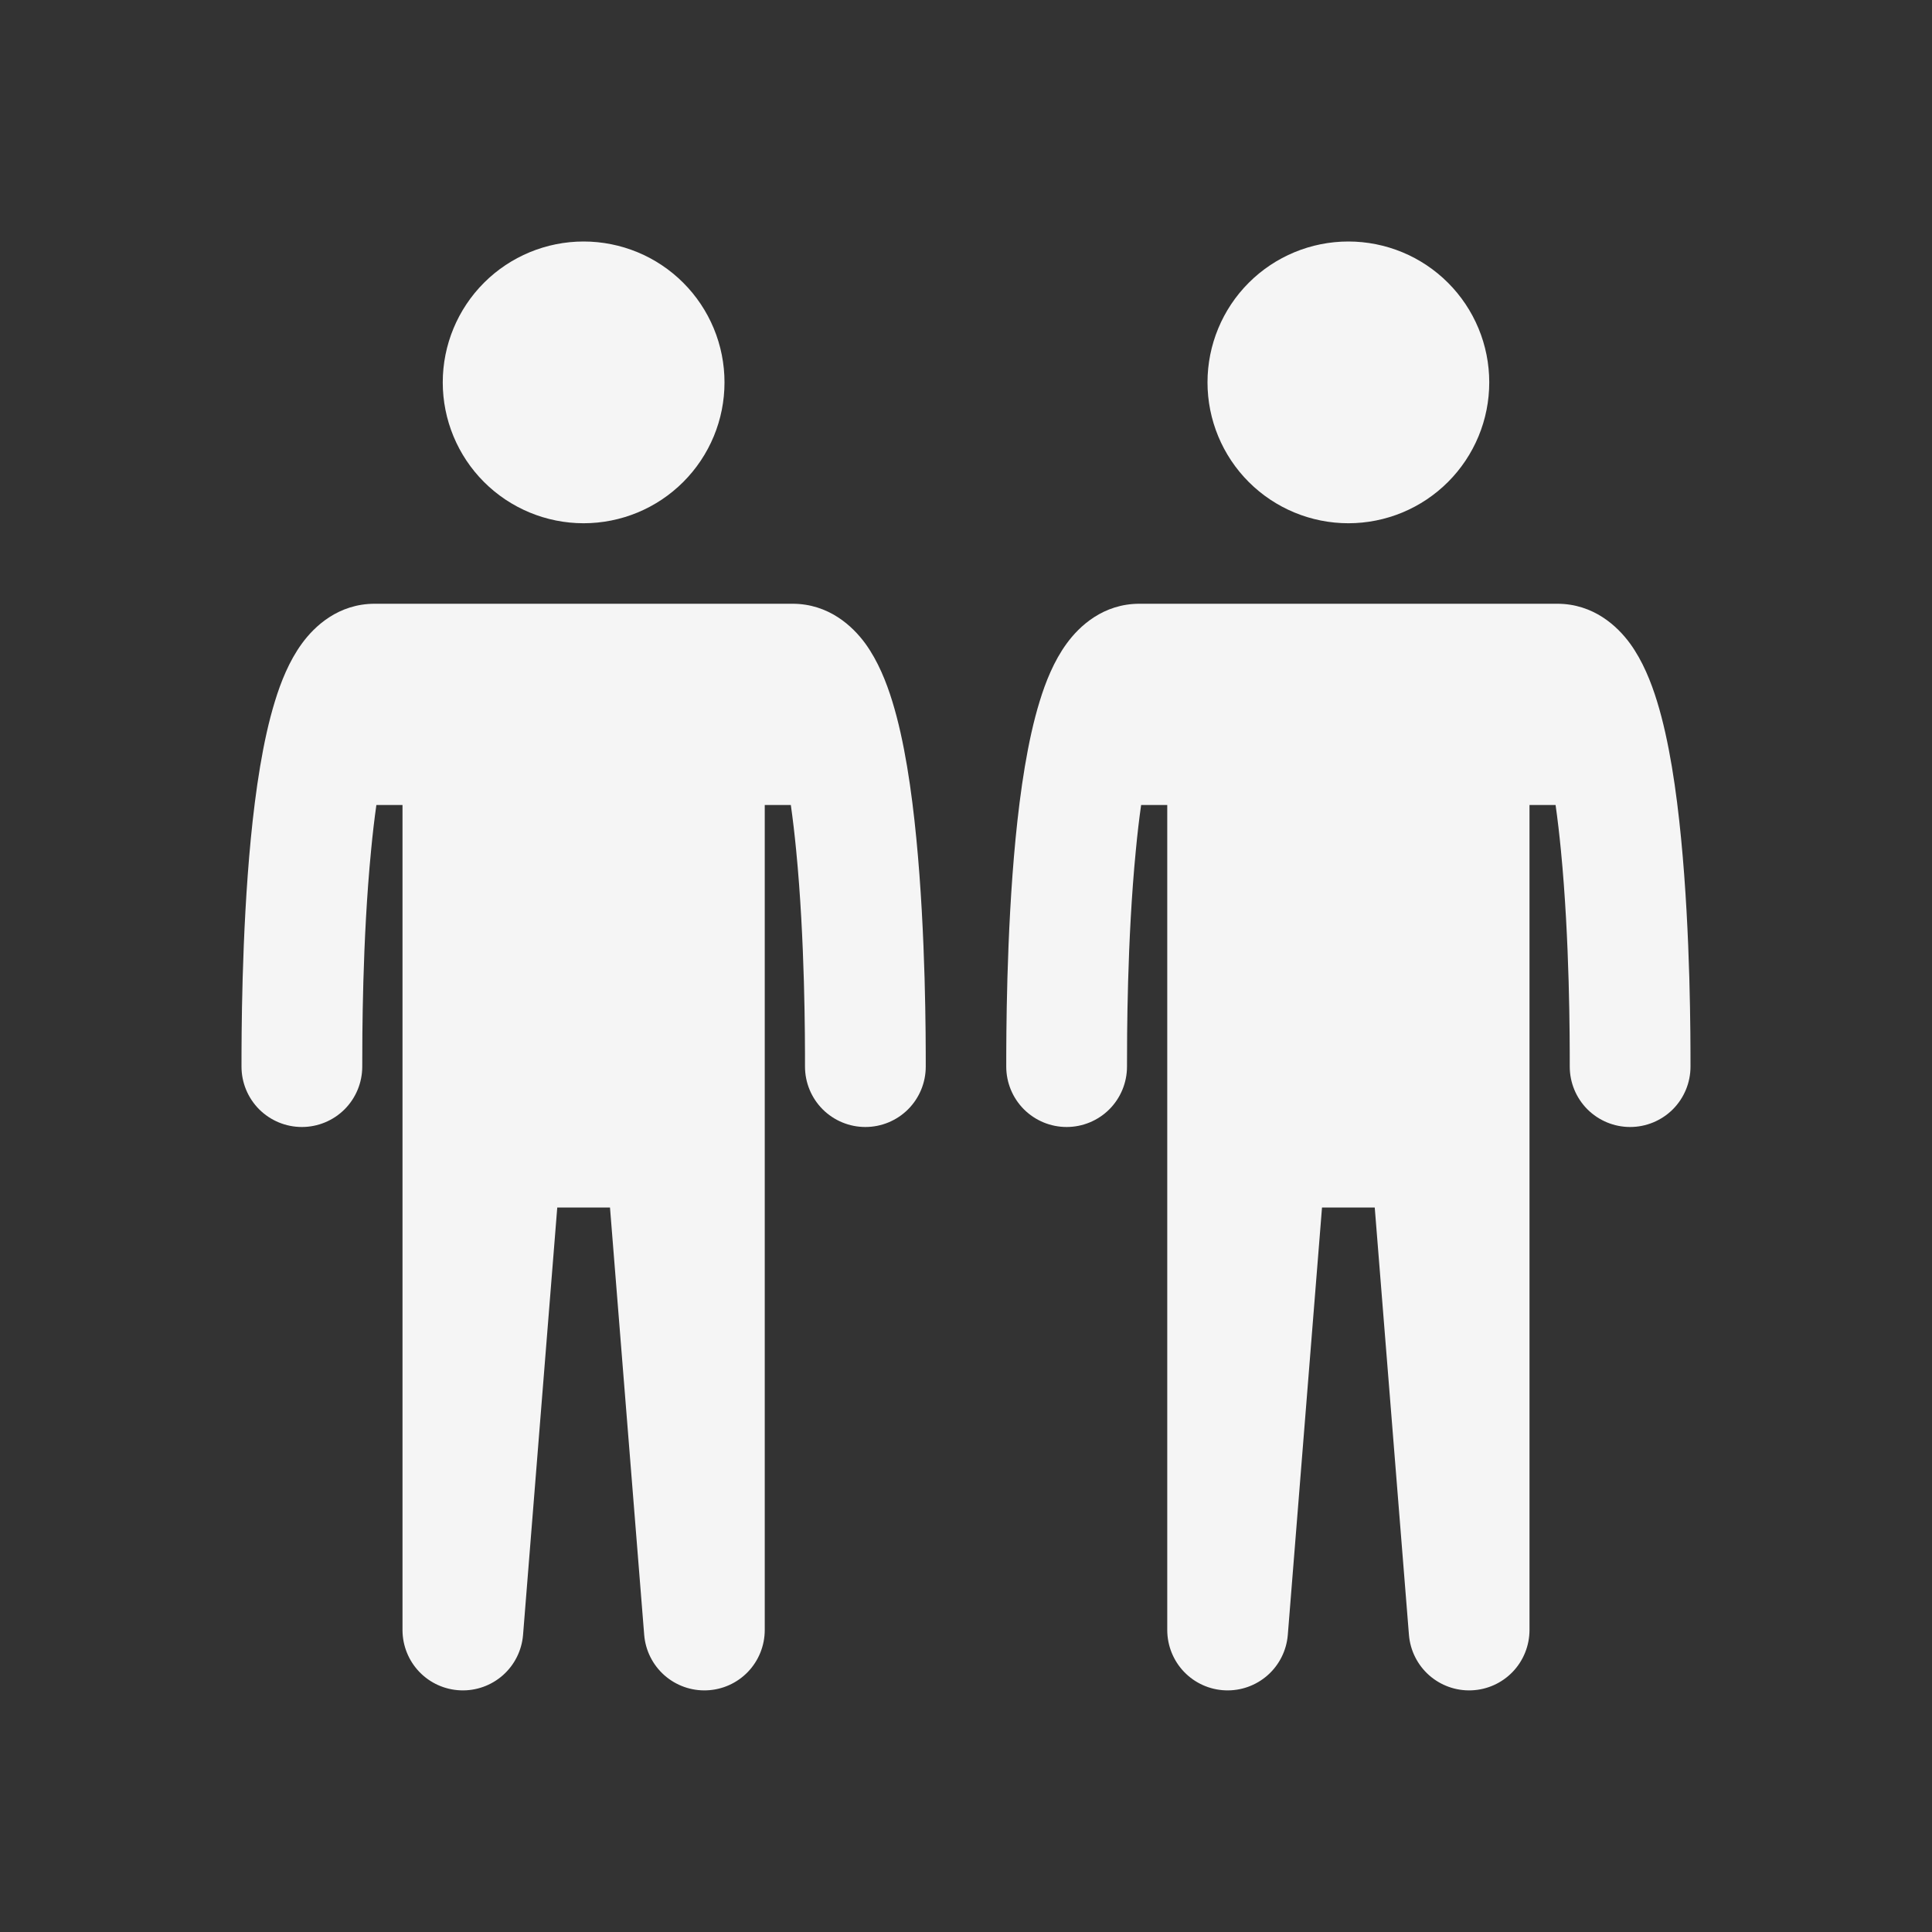
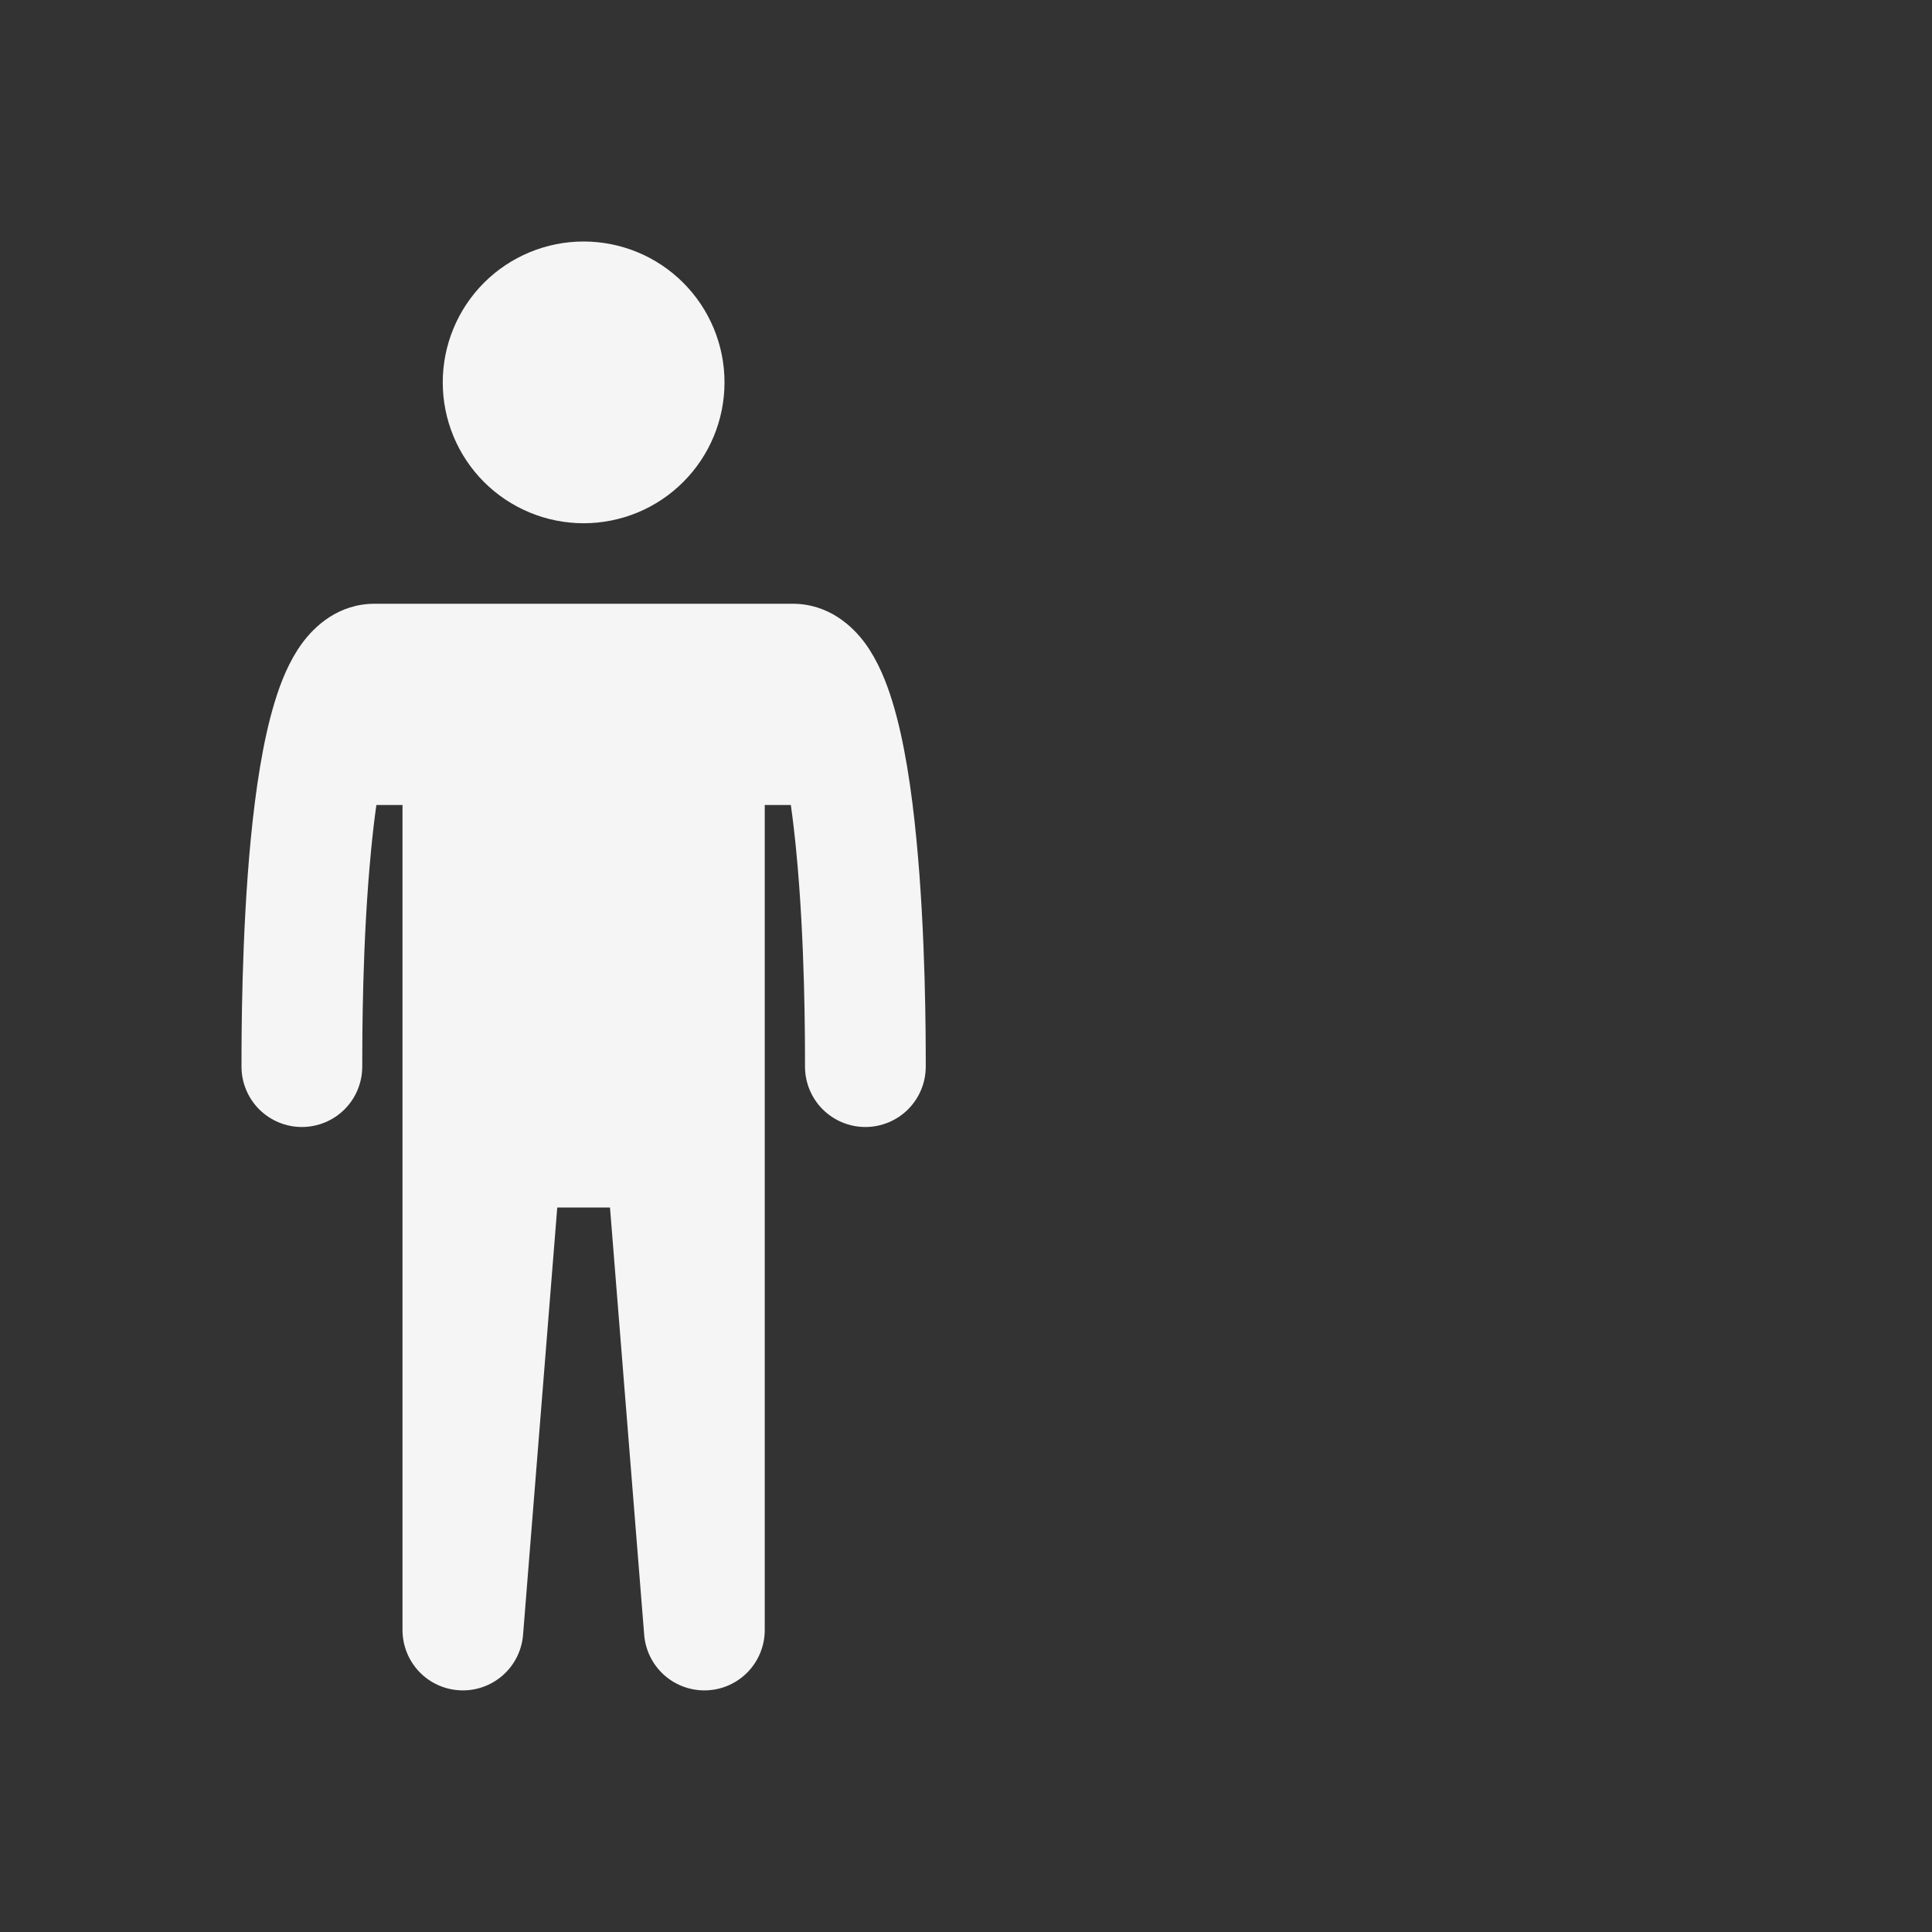
<svg xmlns="http://www.w3.org/2000/svg" width="48" height="48" viewBox="0 0 48 48" fill="none">
  <rect x="0" y="0" width="48" height="48" fill="#333333" stroke="none" />
  <path fill-rule="evenodd" clip-rule="evenodd" d="M14.5 13C14.96 13 15.415 12.909 15.839 12.734C16.264 12.558 16.65 12.3 16.975 11.975C17.3 11.65 17.558 11.264 17.734 10.839C17.91 10.415 18 9.96 18 9.5C18 9.04 17.91 8.585 17.734 8.161C17.558 7.736 17.3 7.35 16.975 7.025C16.65 6.7 16.264 6.442 15.839 6.266C15.415 6.091 14.96 6 14.5 6C13.572 6 12.681 6.369 12.025 7.025C11.369 7.681 11 8.572 11 9.5C11 10.428 11.369 11.319 12.025 11.975C12.681 12.631 13.572 13 14.5 13ZM19.648 20C19.698 20.352 19.742 20.729 19.78 21.122C20 23.367 20 25.8 20 26.5C20 26.898 20.158 27.279 20.439 27.561C20.721 27.842 21.102 28 21.5 28C21.898 28 22.279 27.842 22.561 27.561C22.842 27.279 23 26.898 23 26.5V26.493C23 25.786 23 23.229 22.766 20.831C22.651 19.641 22.47 18.401 22.169 17.425C22.022 16.946 21.814 16.423 21.499 15.989C21.182 15.555 20.589 15 19.689 15H9.31C8.409 15 7.816 15.555 7.5 15.99C7.184 16.423 6.976 16.946 6.83 17.425C6.529 18.401 6.348 19.642 6.232 20.831C6 23.229 6 25.786 6 26.493V26.5C6 26.898 6.158 27.279 6.439 27.561C6.721 27.842 7.102 28 7.5 28C7.898 28 8.279 27.842 8.561 27.561C8.842 27.279 9 26.898 9 26.5C9 25.8 9 23.367 9.22 21.122C9.257 20.729 9.301 20.352 9.351 20H10V40.5C10.001 40.887 10.151 41.259 10.419 41.538C10.688 41.817 11.053 41.981 11.44 41.996C11.827 42.012 12.204 41.877 12.494 41.621C12.784 41.364 12.963 41.006 12.995 40.62L13.845 30H15.155L16.005 40.62C16.037 41.006 16.216 41.364 16.506 41.621C16.796 41.877 17.173 42.012 17.56 41.996C17.947 41.981 18.312 41.817 18.581 41.538C18.849 41.259 18.999 40.887 19 40.5V20H19.648Z" fill="#F5F5F5" />
-   <path fill-rule="evenodd" clip-rule="evenodd" d="M33.5 13C33.96 13 34.415 12.909 34.839 12.734C35.264 12.558 35.65 12.3 35.975 11.975C36.3 11.65 36.558 11.264 36.734 10.839C36.91 10.415 37 9.96 37 9.5C37 9.04 36.91 8.585 36.734 8.161C36.558 7.736 36.3 7.35 35.975 7.025C35.65 6.7 35.264 6.442 34.839 6.266C34.415 6.091 33.96 6 33.5 6C32.572 6 31.681 6.369 31.025 7.025C30.369 7.681 30 8.572 30 9.5C30 10.428 30.369 11.319 31.025 11.975C31.681 12.631 32.572 13 33.5 13ZM38.648 20C38.698 20.352 38.742 20.729 38.78 21.122C39 23.367 39 25.8 39 26.5C39 26.898 39.158 27.279 39.439 27.561C39.721 27.842 40.102 28 40.5 28C40.898 28 41.279 27.842 41.561 27.561C41.842 27.279 42 26.898 42 26.5V26.493C42 25.786 42 23.229 41.766 20.831C41.651 19.641 41.47 18.401 41.169 17.425C41.022 16.946 40.814 16.423 40.499 15.989C40.182 15.555 39.589 15 38.689 15H28.31C27.409 15 26.816 15.555 26.5 15.99C26.184 16.423 25.976 16.946 25.83 17.425C25.529 18.401 25.348 19.642 25.232 20.831C25 23.229 25 25.786 25 26.493V26.5C25 26.898 25.158 27.279 25.439 27.561C25.721 27.842 26.102 28 26.5 28C26.898 28 27.279 27.842 27.561 27.561C27.842 27.279 28 26.898 28 26.5C28 25.8 28 23.367 28.22 21.122C28.257 20.729 28.301 20.352 28.351 20H29V40.5C29.001 40.887 29.151 41.259 29.419 41.538C29.688 41.817 30.053 41.981 30.44 41.996C30.827 42.012 31.204 41.877 31.494 41.621C31.784 41.364 31.963 41.006 31.995 40.62L32.845 30H34.155L35.005 40.62C35.037 41.006 35.216 41.364 35.506 41.621C35.796 41.877 36.173 42.012 36.56 41.996C36.947 41.981 37.312 41.817 37.581 41.538C37.849 41.259 37.999 40.887 38 40.5V20H38.648Z" fill="#F5F5F5" />
</svg>